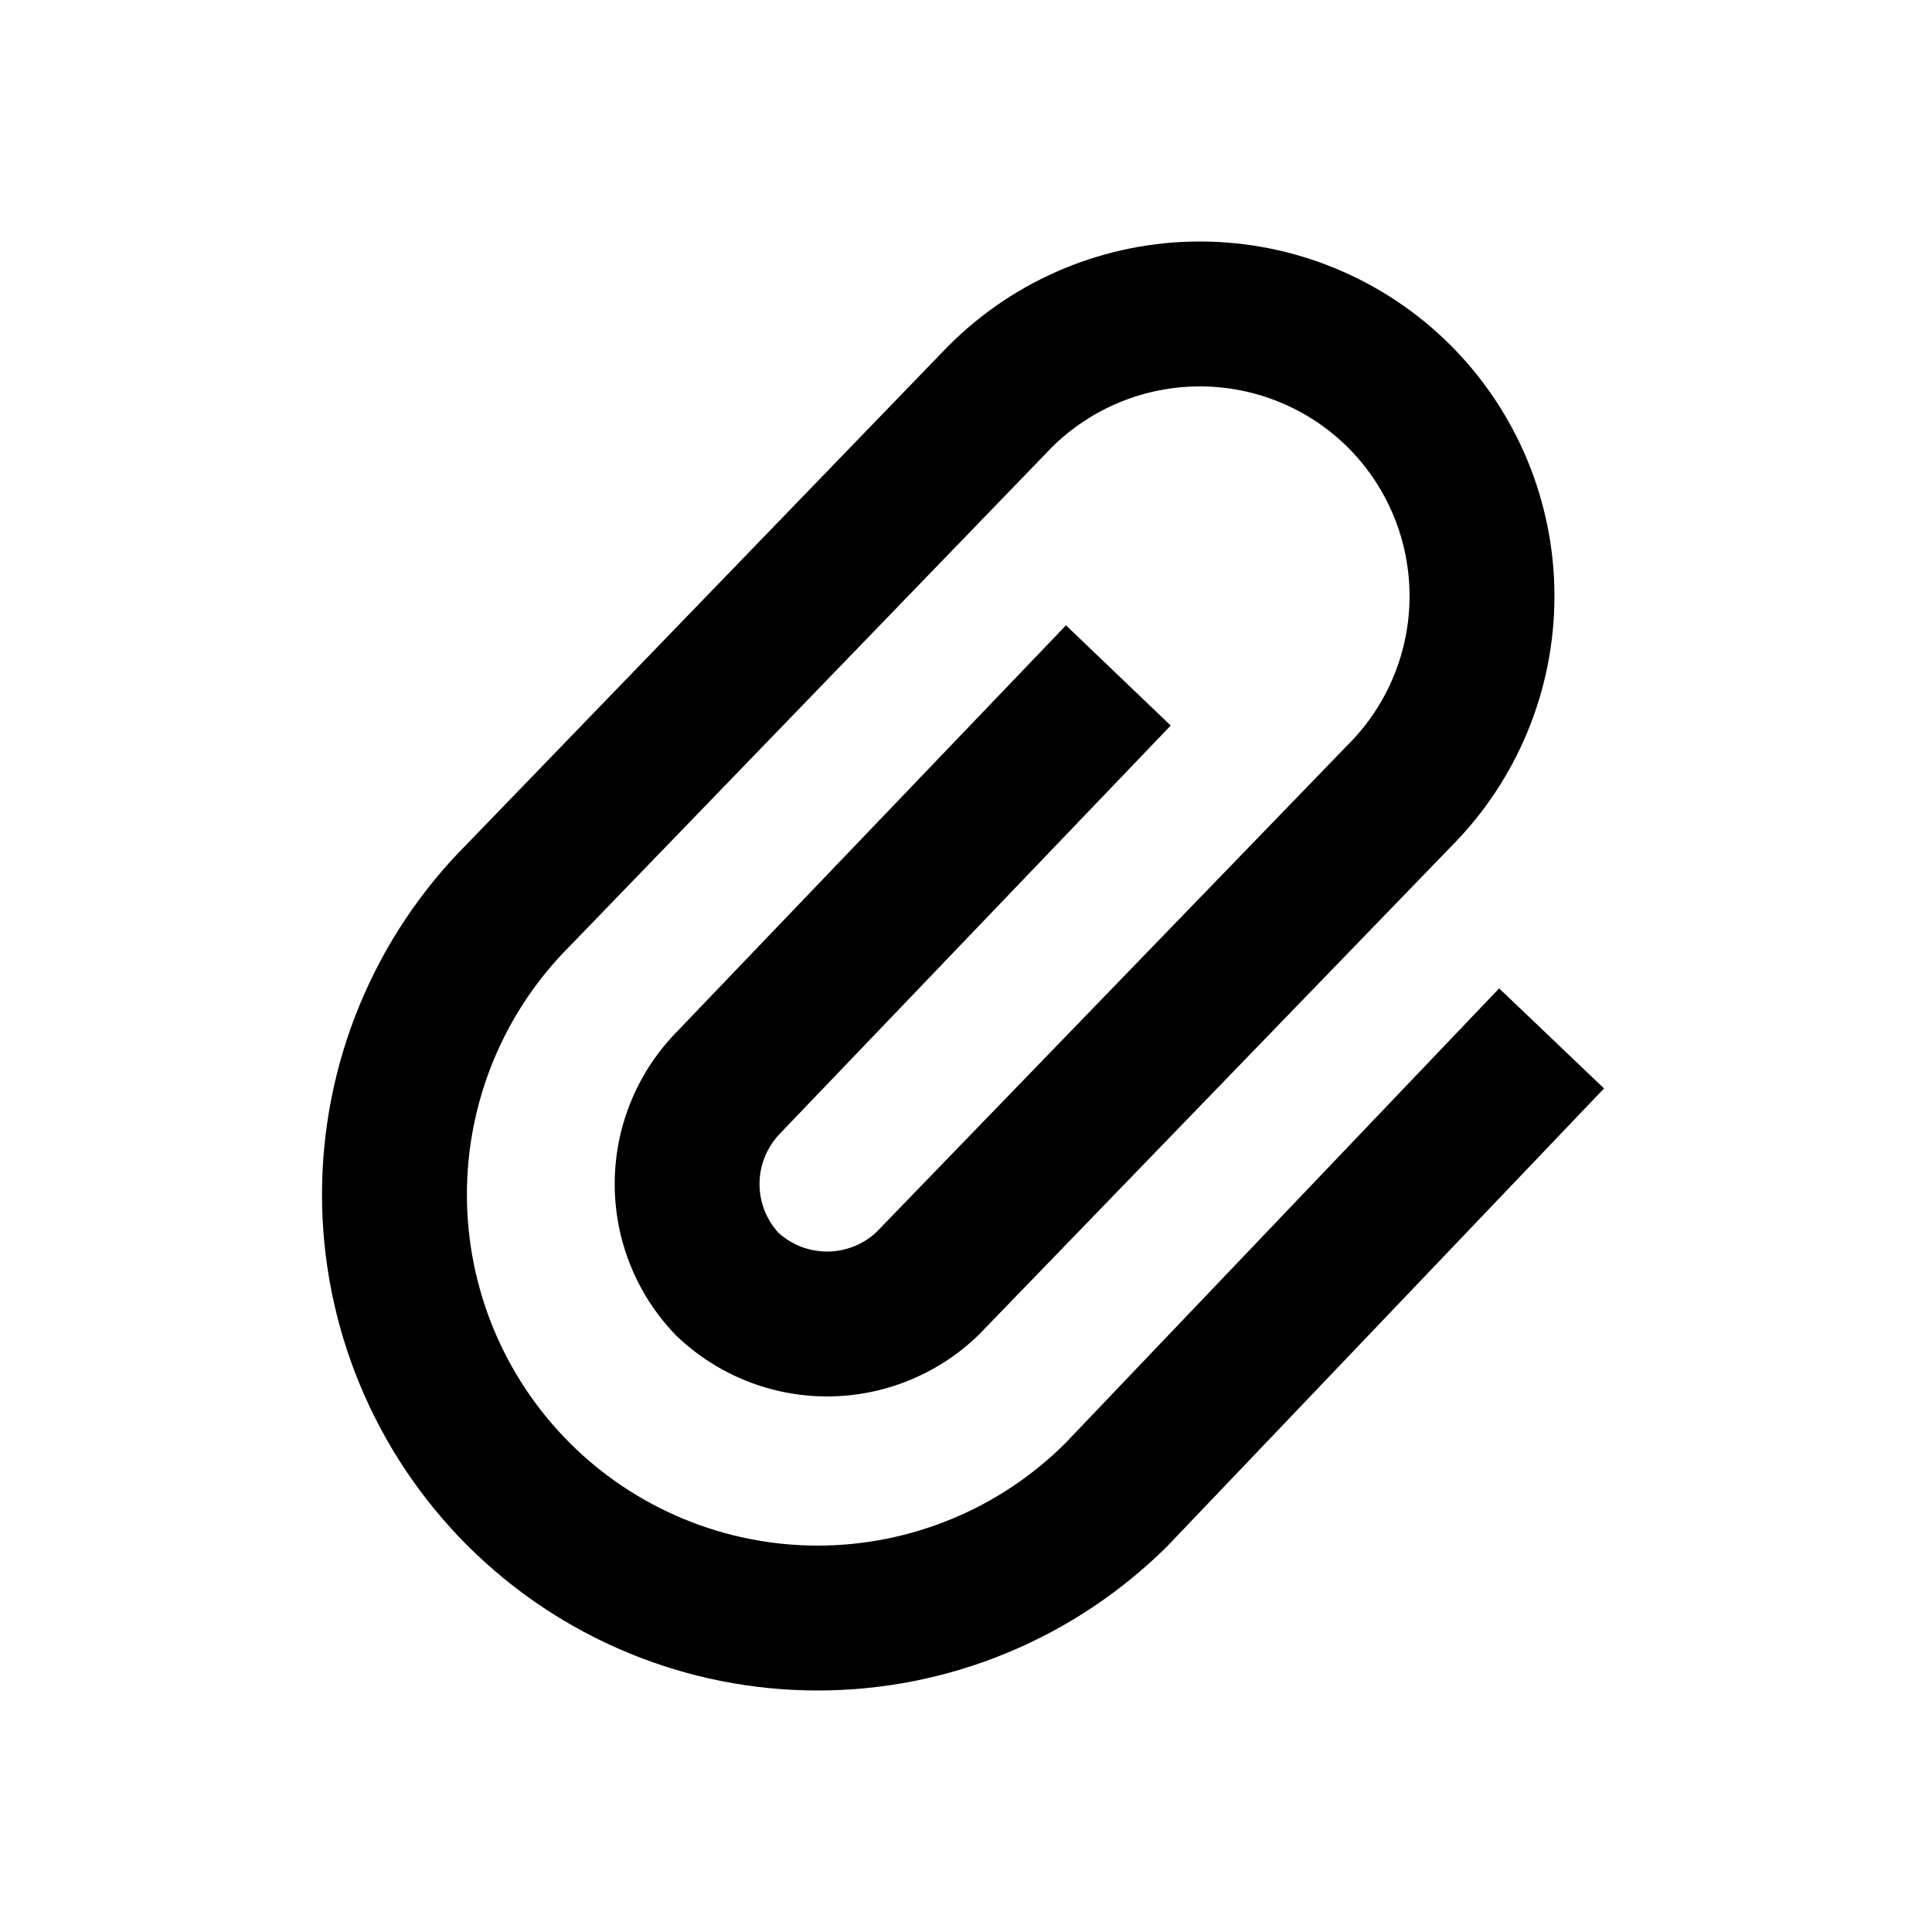
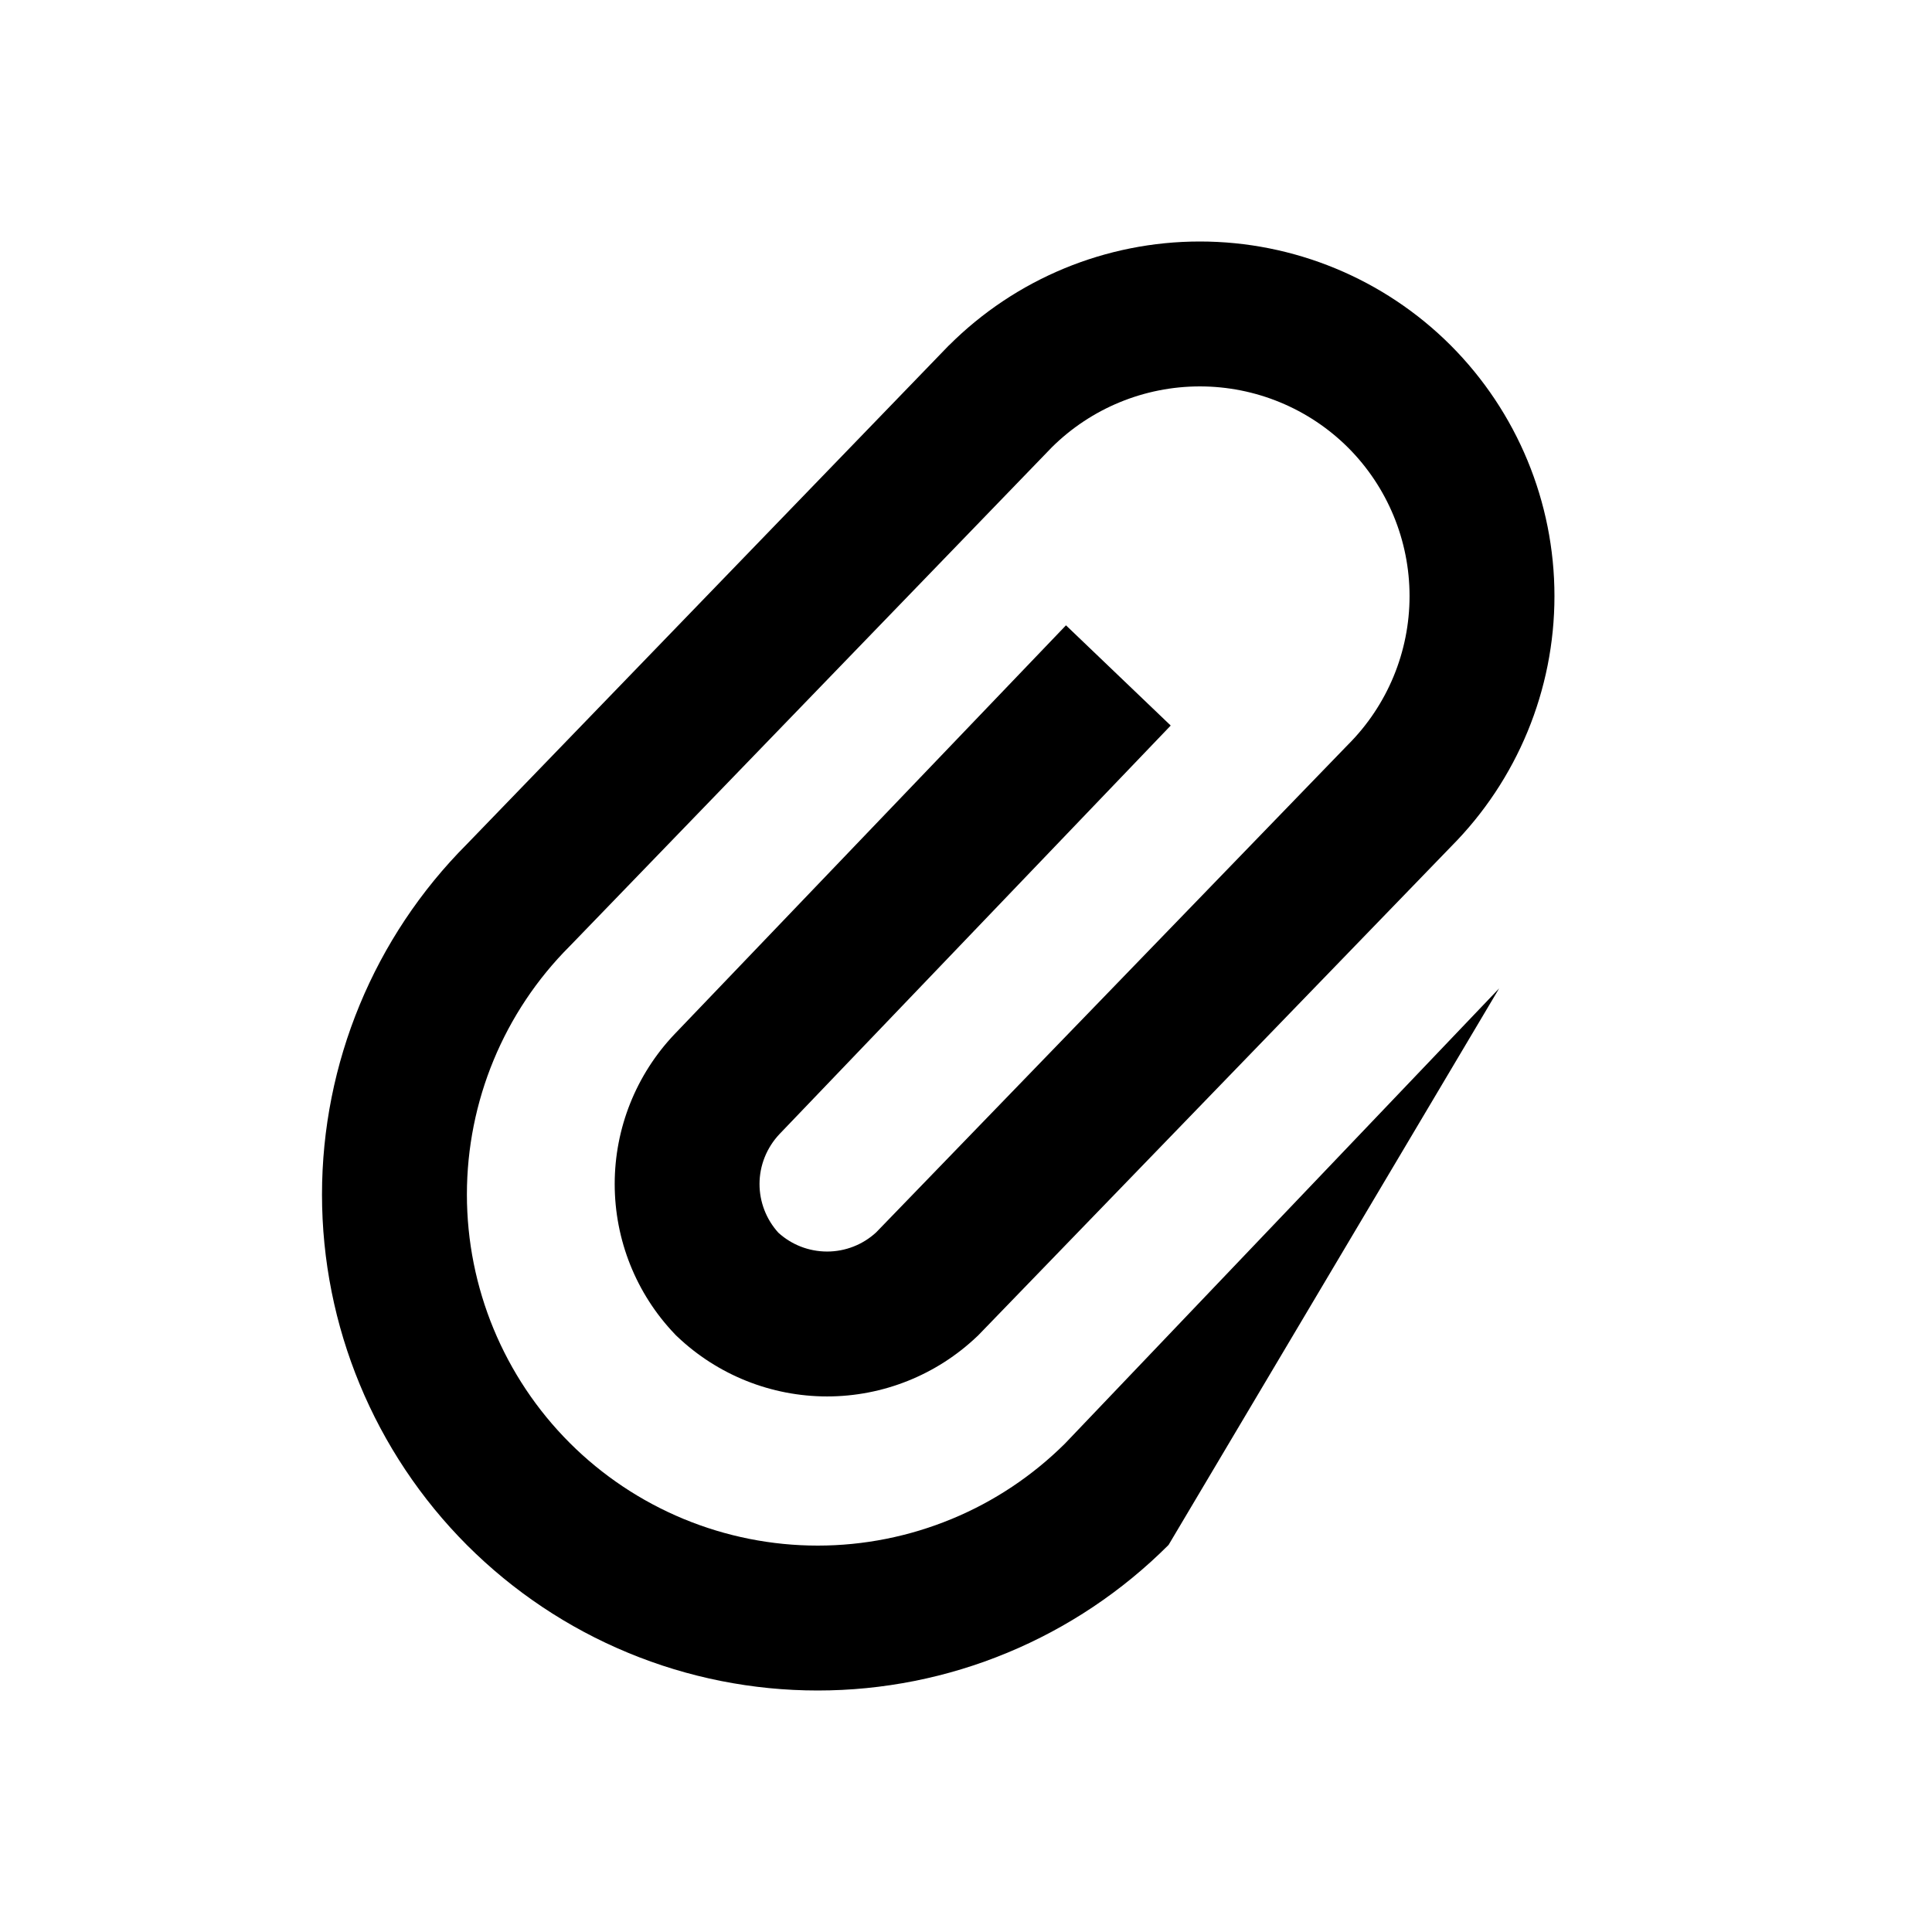
<svg xmlns="http://www.w3.org/2000/svg" width="24" height="24" viewBox="0 0 24 24" fill="none">
-   <path fill-rule="evenodd" clip-rule="evenodd" d="M11.79 4.289C12.617 3.463 13.737 3 14.905 3C16.073 3 17.193 3.463 18.02 4.289L18.021 4.29C18.846 5.117 19.31 6.237 19.31 7.405C19.31 8.571 18.848 9.689 18.027 10.515L12.151 16.589L12.137 16.602C11.635 17.08 10.968 17.347 10.275 17.347C9.581 17.347 8.914 17.08 8.412 16.602L8.396 16.587L8.381 16.571C7.902 16.069 7.636 15.402 7.636 14.708C7.636 14.015 7.902 13.348 8.381 12.845L8.382 12.844L13.242 7.768L14.543 9.013L9.684 14.087C9.684 14.088 9.684 14.087 9.684 14.087C9.525 14.255 9.435 14.477 9.435 14.708C9.435 14.932 9.519 15.148 9.669 15.313C9.835 15.464 10.05 15.547 10.275 15.547C10.501 15.547 10.718 15.462 10.884 15.309L16.742 9.254L16.747 9.249C17.236 8.759 17.51 8.096 17.51 7.405C17.51 6.714 17.236 6.051 16.748 5.562C16.259 5.074 15.596 4.8 14.905 4.8C14.216 4.8 13.555 5.072 13.066 5.557L7.083 11.748L7.077 11.754C6.259 12.572 5.8 13.682 5.8 14.839C5.8 15.996 6.259 17.106 7.077 17.924C7.482 18.329 7.962 18.649 8.49 18.868C9.019 19.087 9.585 19.2 10.158 19.2C10.73 19.2 11.296 19.087 11.825 18.868C12.35 18.651 12.828 18.332 13.231 17.931L18.623 12.278L19.926 13.521L14.518 19.189L14.511 19.197C13.939 19.768 13.26 20.222 12.514 20.531C11.767 20.841 10.966 21 10.158 21C9.349 21 8.548 20.841 7.801 20.531C7.054 20.222 6.376 19.768 5.804 19.197C4.649 18.041 4 16.473 4 14.839C4 13.207 4.647 11.642 5.799 10.487L11.784 4.294L11.79 4.289Z" fill="black" />
+   <path fill-rule="evenodd" clip-rule="evenodd" d="M11.79 4.289C12.617 3.463 13.737 3 14.905 3C16.073 3 17.193 3.463 18.02 4.289L18.021 4.29C18.846 5.117 19.31 6.237 19.31 7.405C19.31 8.571 18.848 9.689 18.027 10.515L12.151 16.589L12.137 16.602C11.635 17.08 10.968 17.347 10.275 17.347C9.581 17.347 8.914 17.08 8.412 16.602L8.396 16.587L8.381 16.571C7.902 16.069 7.636 15.402 7.636 14.708C7.636 14.015 7.902 13.348 8.381 12.845L8.382 12.844L13.242 7.768L14.543 9.013L9.684 14.087C9.684 14.088 9.684 14.087 9.684 14.087C9.525 14.255 9.435 14.477 9.435 14.708C9.435 14.932 9.519 15.148 9.669 15.313C9.835 15.464 10.05 15.547 10.275 15.547C10.501 15.547 10.718 15.462 10.884 15.309L16.742 9.254L16.747 9.249C17.236 8.759 17.51 8.096 17.51 7.405C17.51 6.714 17.236 6.051 16.748 5.562C16.259 5.074 15.596 4.8 14.905 4.8C14.216 4.8 13.555 5.072 13.066 5.557L7.083 11.748L7.077 11.754C6.259 12.572 5.8 13.682 5.8 14.839C5.8 15.996 6.259 17.106 7.077 17.924C7.482 18.329 7.962 18.649 8.49 18.868C9.019 19.087 9.585 19.2 10.158 19.2C10.73 19.2 11.296 19.087 11.825 18.868C12.35 18.651 12.828 18.332 13.231 17.931L18.623 12.278L14.518 19.189L14.511 19.197C13.939 19.768 13.26 20.222 12.514 20.531C11.767 20.841 10.966 21 10.158 21C9.349 21 8.548 20.841 7.801 20.531C7.054 20.222 6.376 19.768 5.804 19.197C4.649 18.041 4 16.473 4 14.839C4 13.207 4.647 11.642 5.799 10.487L11.784 4.294L11.79 4.289Z" fill="black" />
</svg>